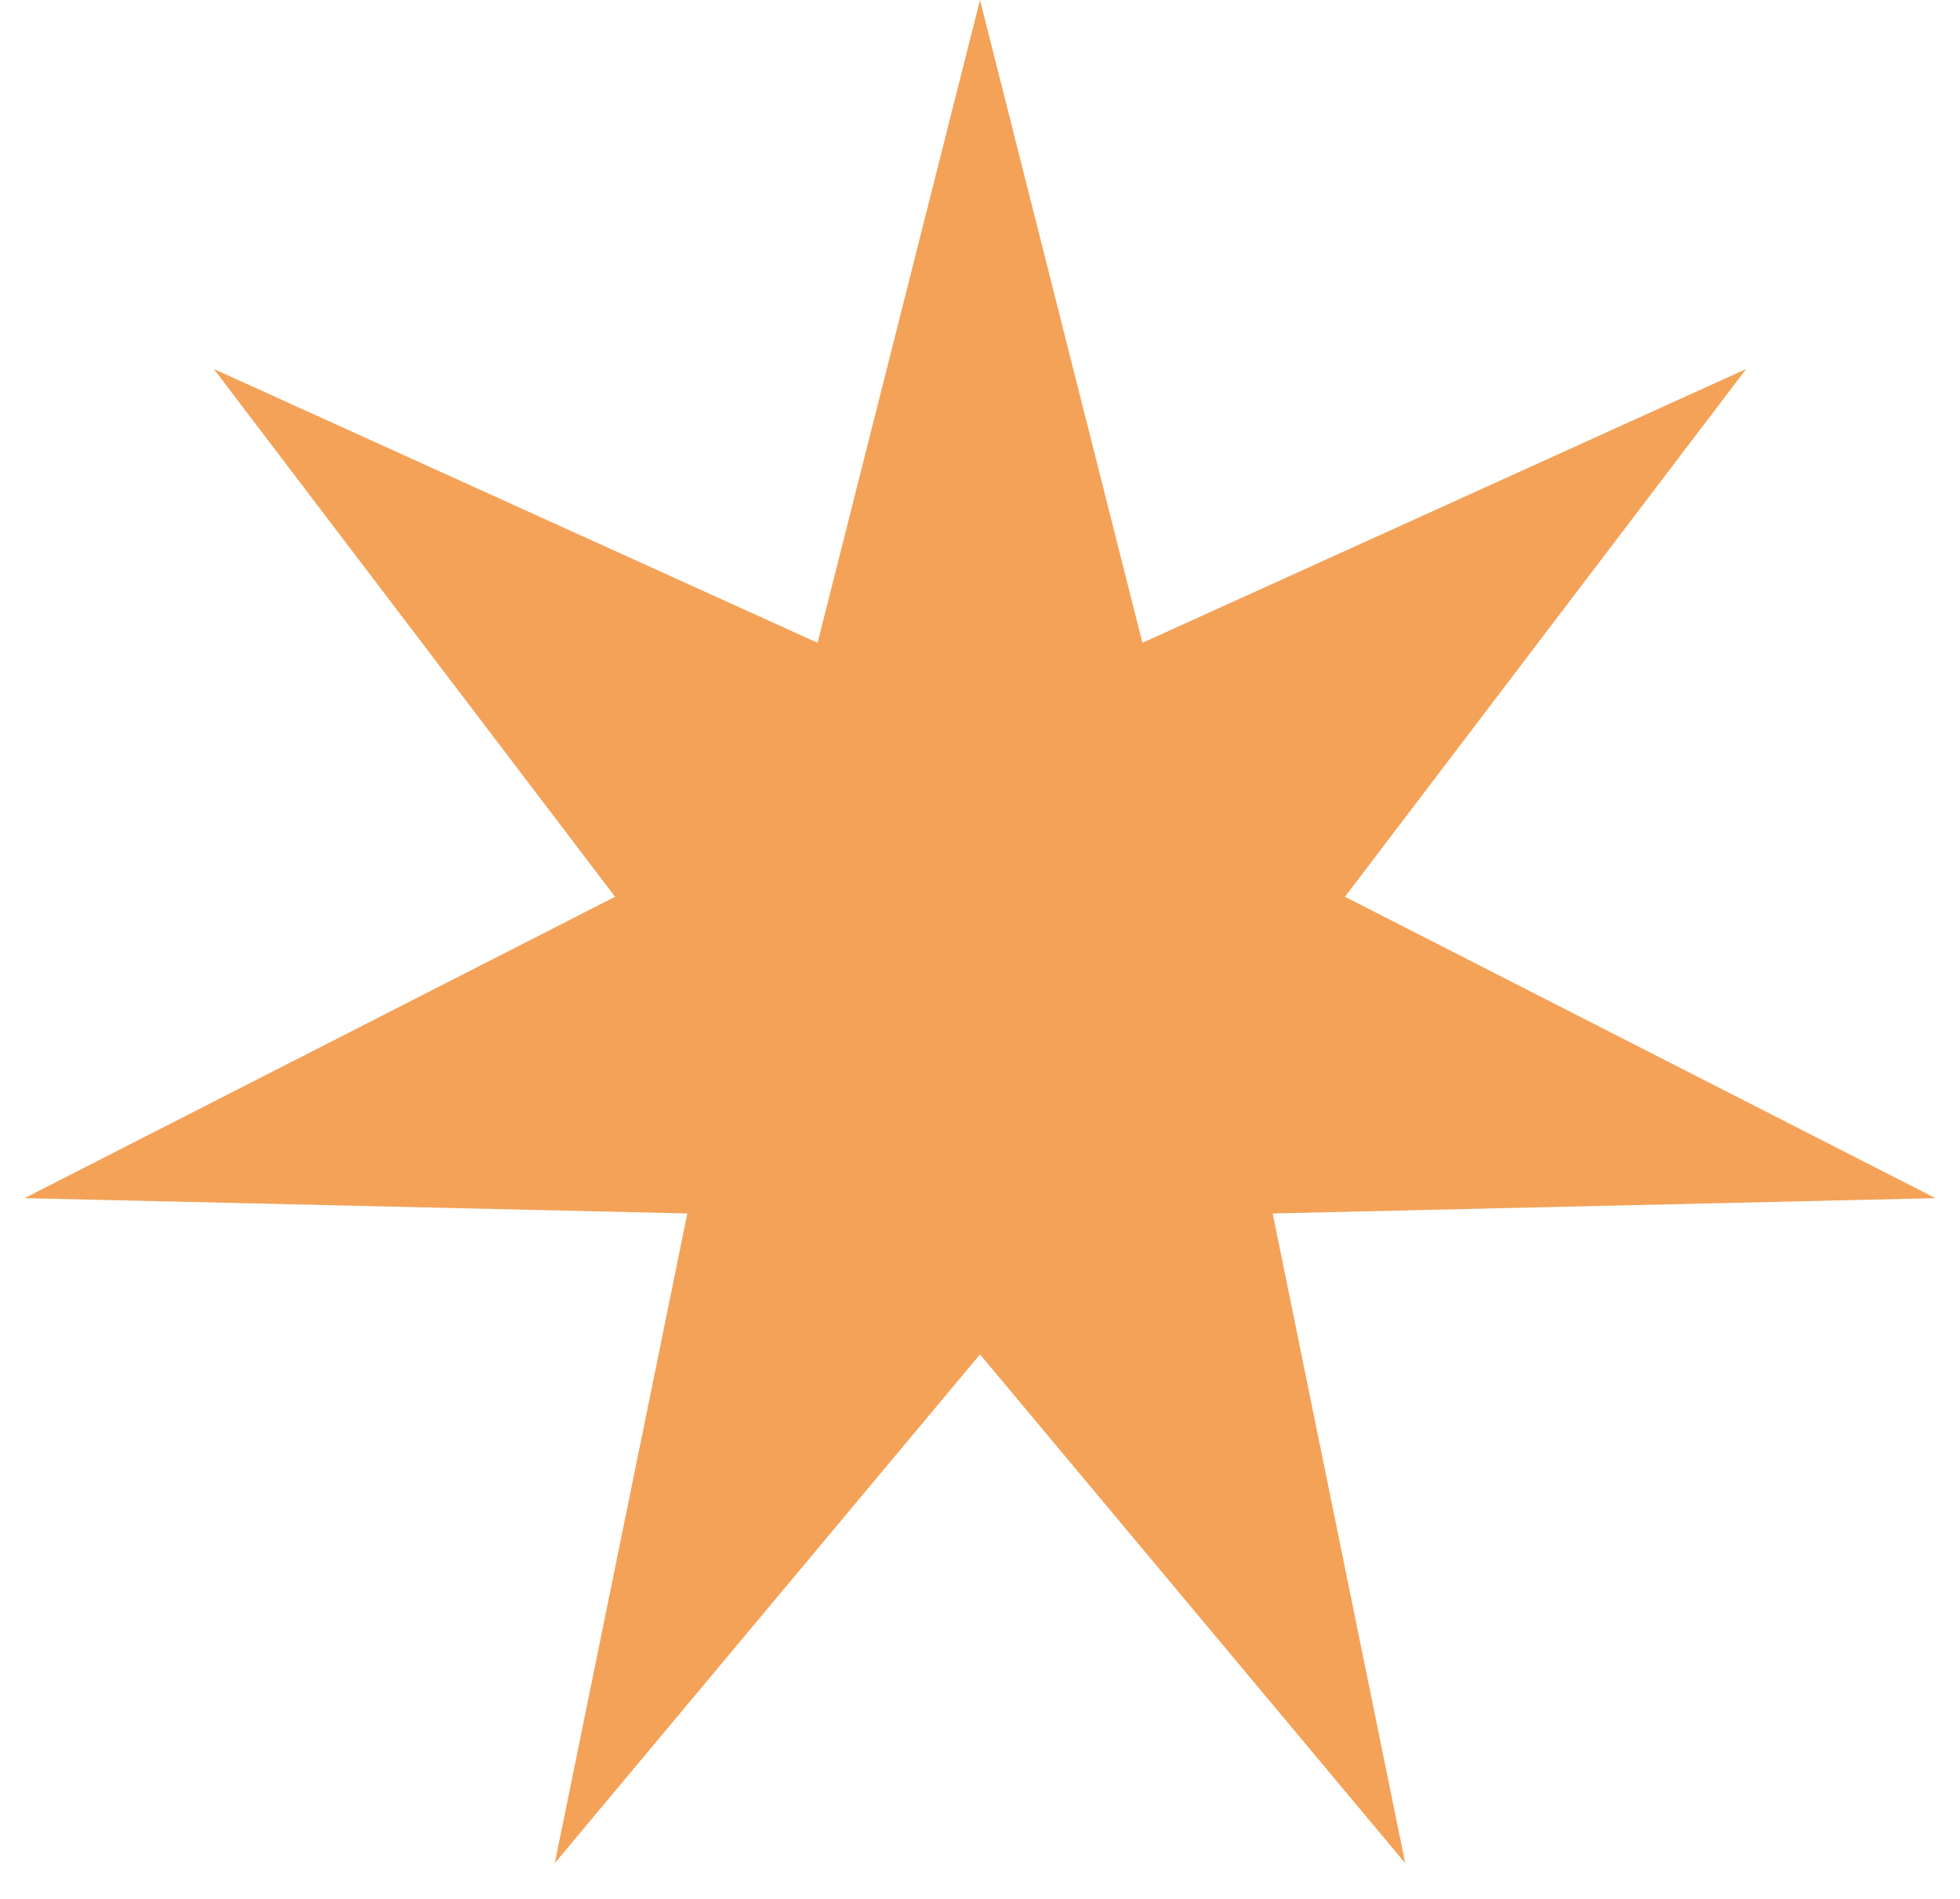
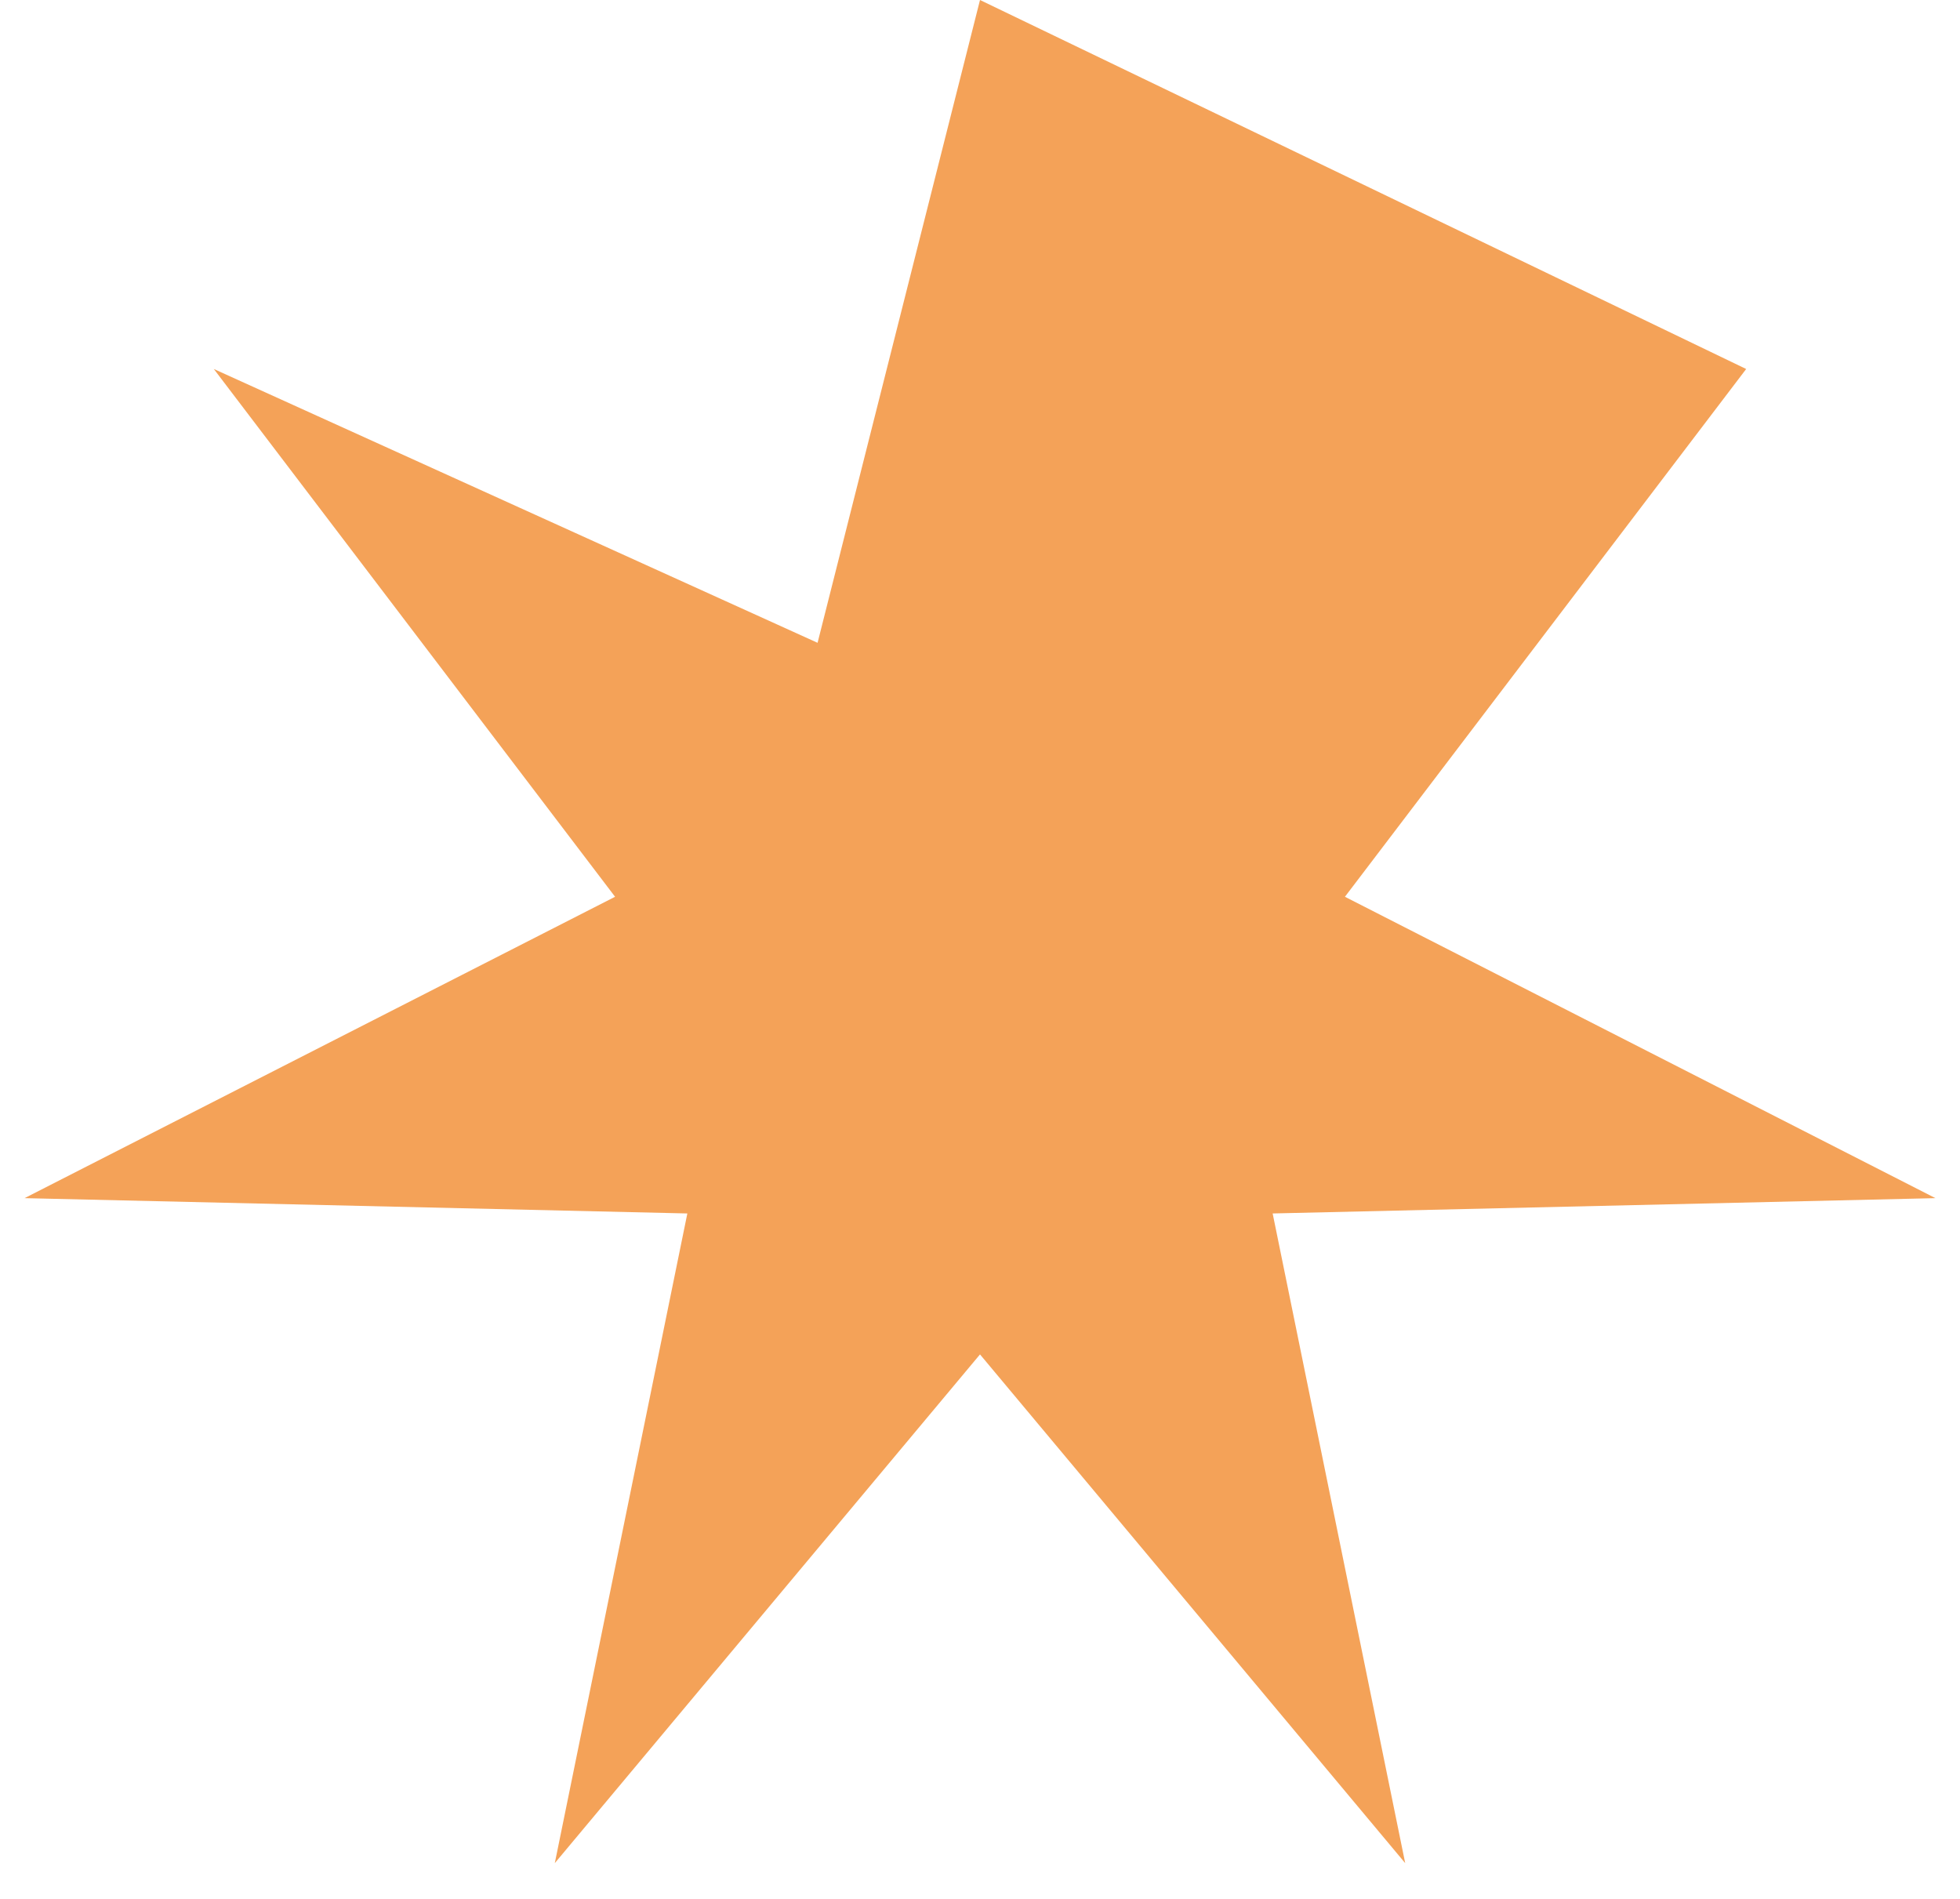
<svg xmlns="http://www.w3.org/2000/svg" width="32" height="31" viewBox="0 0 32 31" fill="none">
-   <path d="M16 0L18.652 10.494L28.509 6.024L21.958 14.64L31.599 19.56L20.778 19.81L22.942 30.416L16 22.111L9.058 30.416L11.222 19.81L0.401 19.56L10.042 14.64L3.491 6.024L13.348 10.494L16 0Z" fill="#F4A258" />
+   <path d="M16 0L28.509 6.024L21.958 14.64L31.599 19.56L20.778 19.81L22.942 30.416L16 22.111L9.058 30.416L11.222 19.81L0.401 19.56L10.042 14.64L3.491 6.024L13.348 10.494L16 0Z" fill="#F4A258" />
</svg>